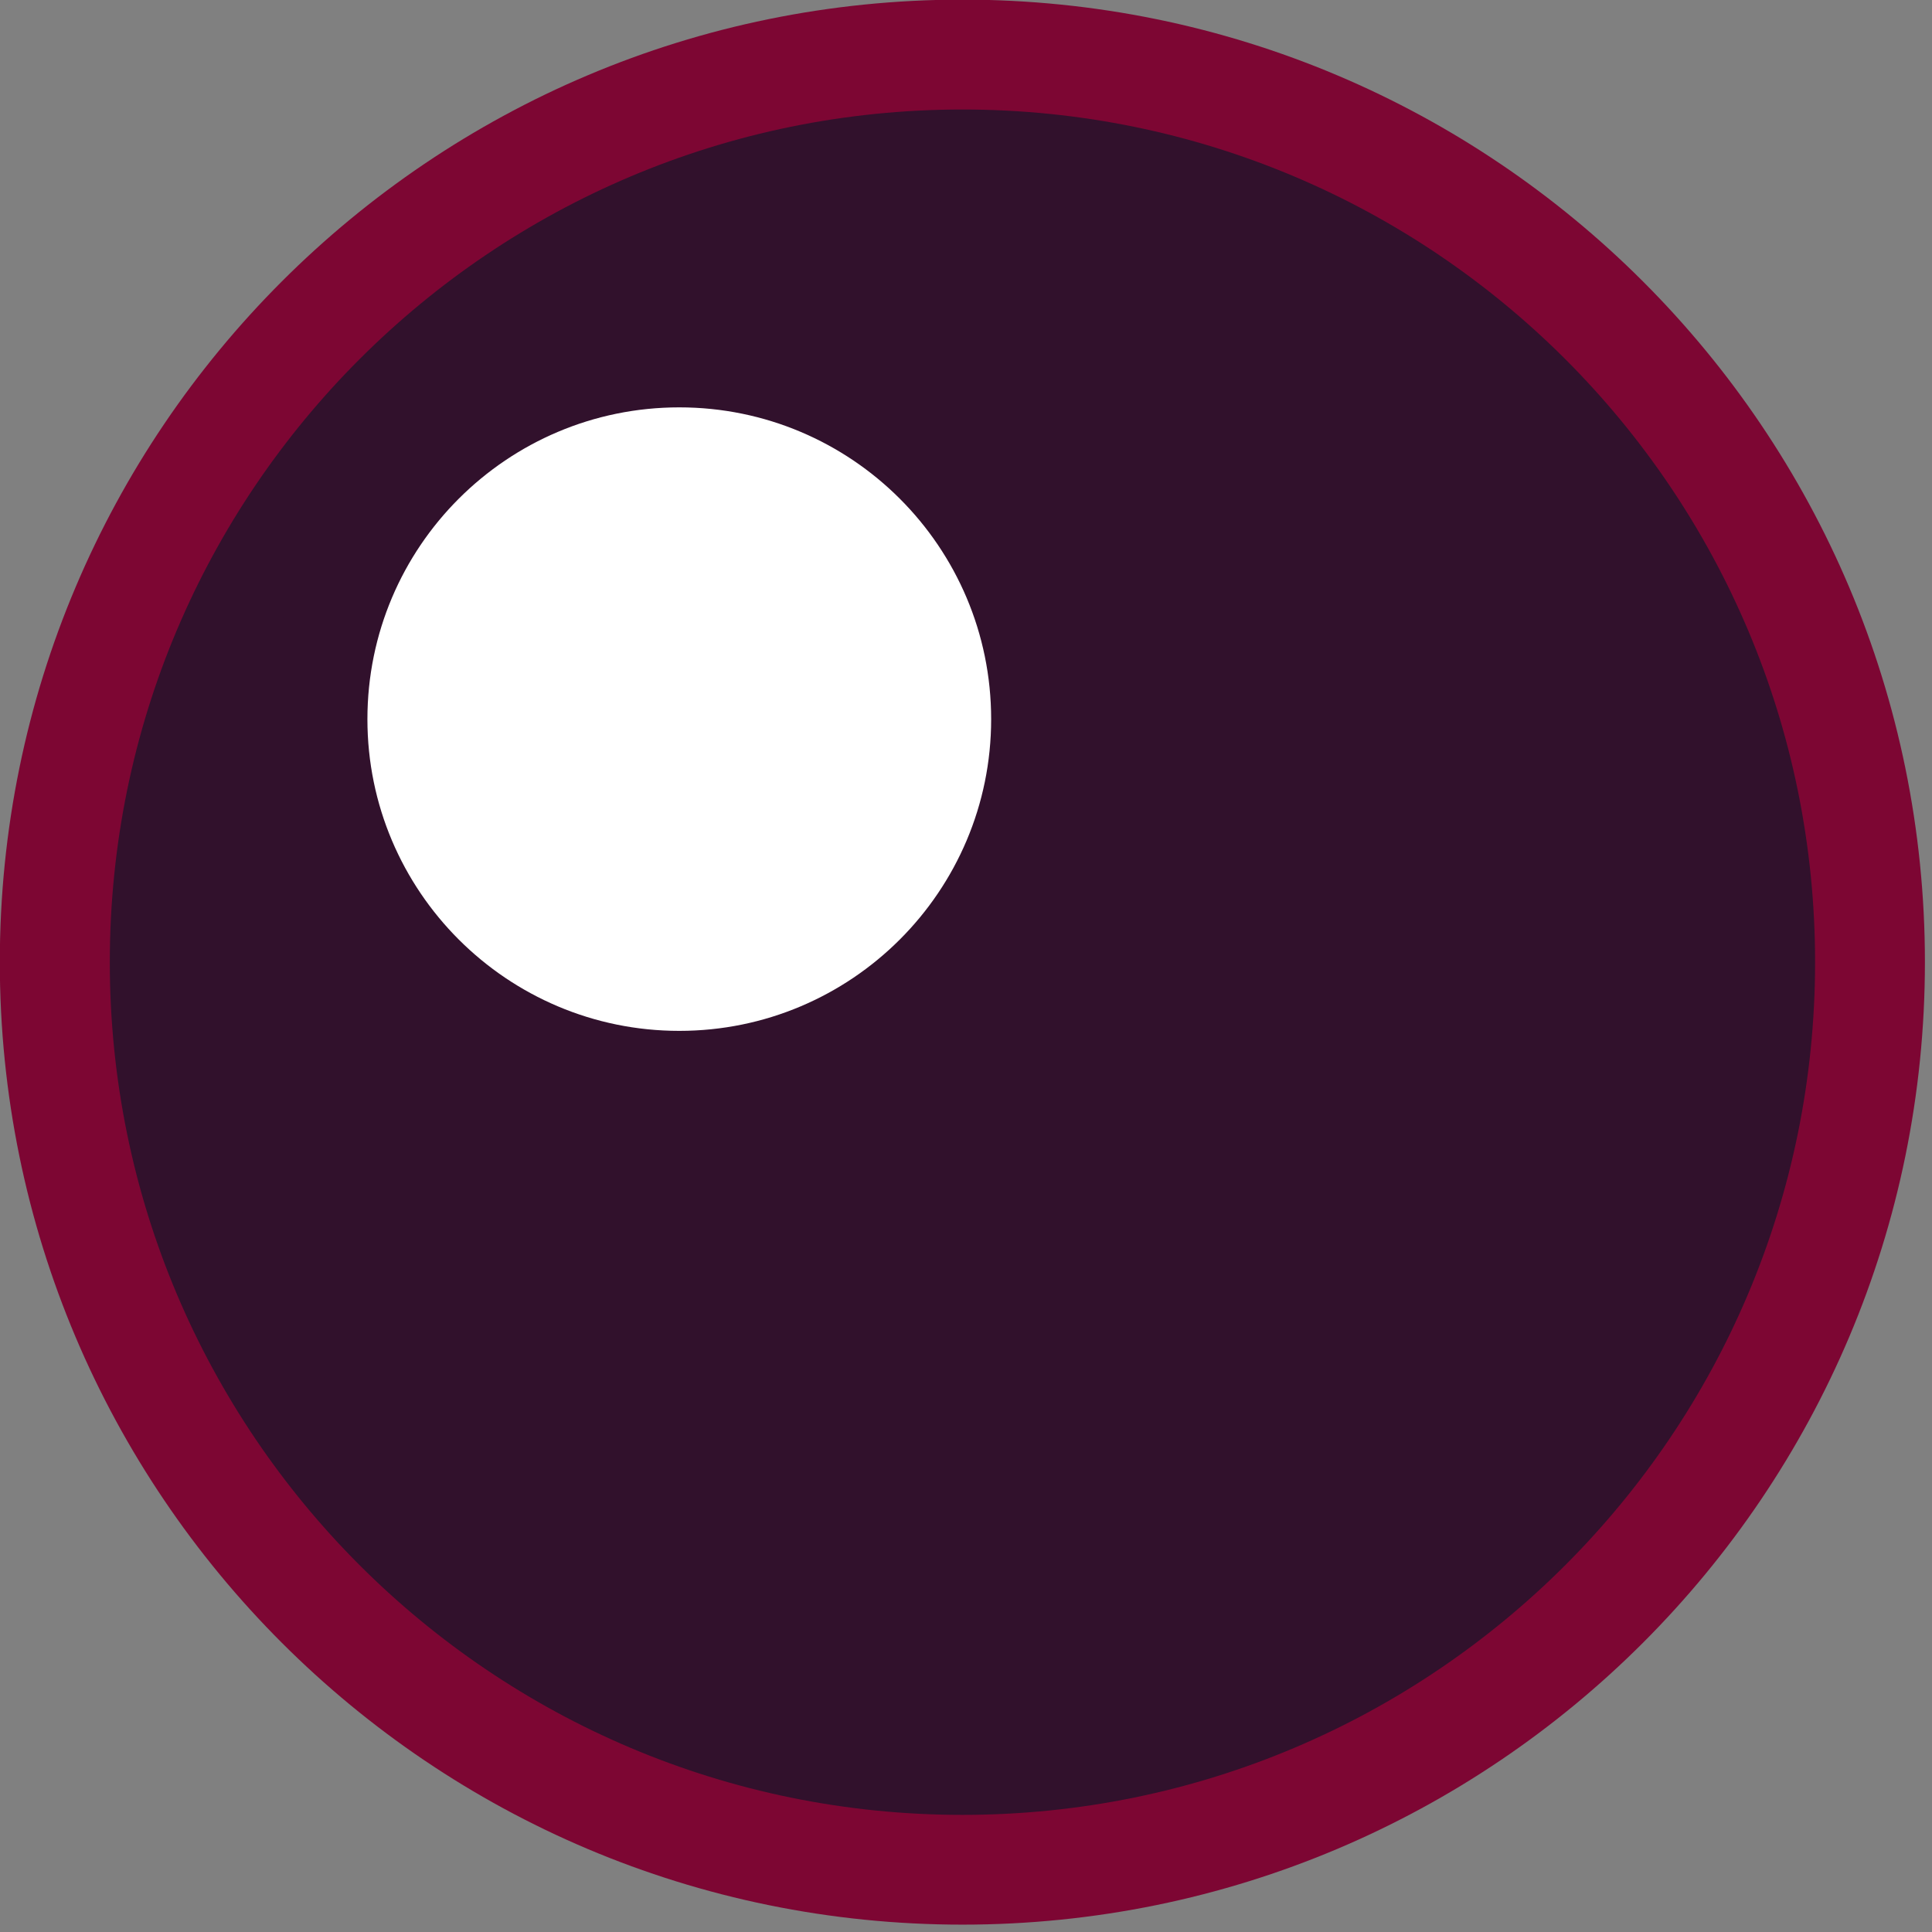
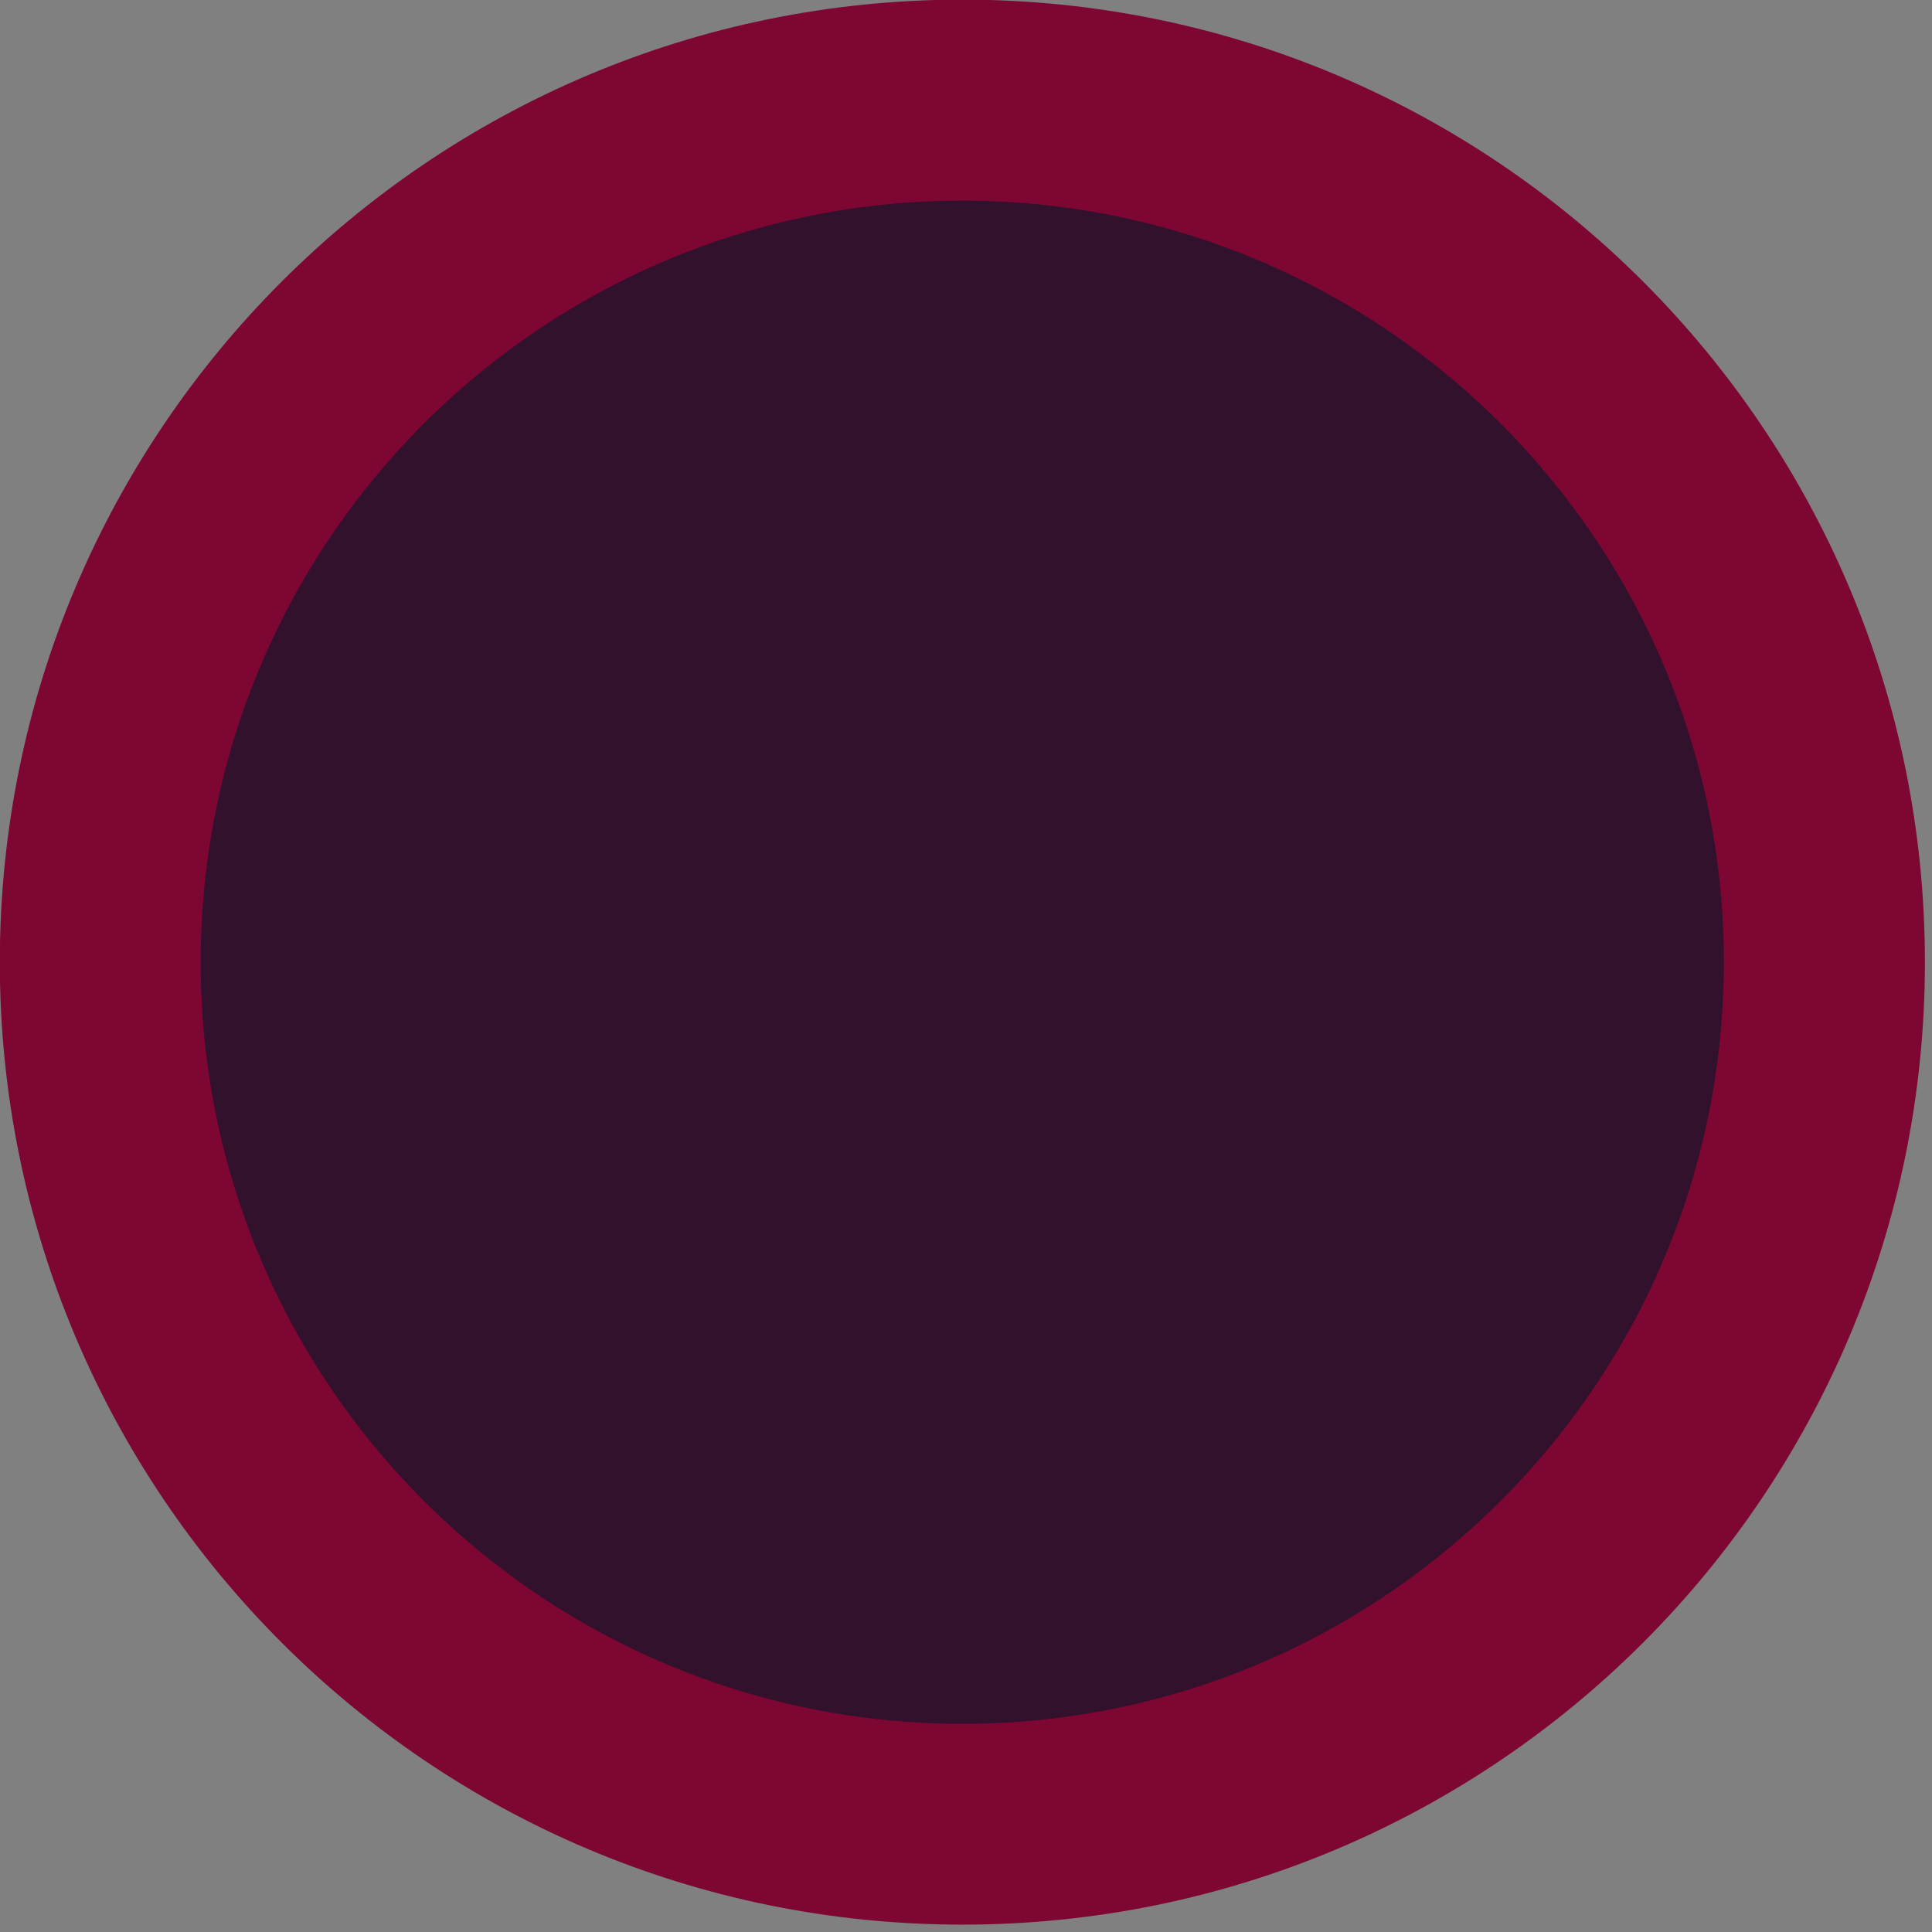
<svg xmlns="http://www.w3.org/2000/svg" version="1.1" width="187" height="187">
  <rect width="100%" height="100%" fill="#808080" stroke="none" />
  <svg xml:space="preserve" style="fill-rule:evenodd;clip-rule:evenodd;stroke-linejoin:round;stroke-miterlimit:2" viewBox="0 0 187 187">
    <path d="M-.009-100.988c27.892 0 50.501 22.604 50.501 50.492C50.492-22.608 27.883 0-.009 0c-27.89 0-50.492-22.608-50.492-50.496s22.602-50.492 50.492-50.492" style="fill:#7d0633;fill-rule:nonzero" transform="matrix(-1.845 0 0 1.845 93.14 186.287)" />
-     <path d="M-.001-89.466c24.709 0 44.731 20.025 44.731 44.729C44.73-20.035 24.708 0-.001 0c-24.704 0-44.73-20.035-44.73-44.737 0-24.704 20.026-44.729 44.73-44.729" style="fill:#31112c;fill-rule:nonzero" transform="matrix(-1.845 0 0 1.845 93.155 175.664)" />
    <path d="M0-41.372c-7.006-11.554-19.686-19.267-34.18-19.267-22.071 0-39.958 17.89-39.958 39.952a39.776 39.776 0 0 0 9.076 25.358c7.325 8.909 18.439 14.596 30.882 14.596 22.061 0 39.946-17.887 39.946-39.954 0-7.57-2.108-14.652-5.766-20.685" style="fill:#31112c;fill-rule:nonzero" transform="translate(156.212 131.3) scale(1.845)" />
-     <path d="M-16.365-16.357c-9.028 0-16.351 7.33-16.351 16.361s7.323 16.361 16.351 16.361c9.038 0 16.359-7.33 16.359-16.361s-7.321-16.361-16.359-16.361" style="fill:#fff;fill-rule:nonzero" transform="matrix(0 -1.845 -1.845 0 65.756 39.418)" />
  </svg>
  <style>@media (prefers-color-scheme: light) { :root { filter: none; } }
@media (prefers-color-scheme: dark) { :root { filter: none; } }
</style>
</svg>